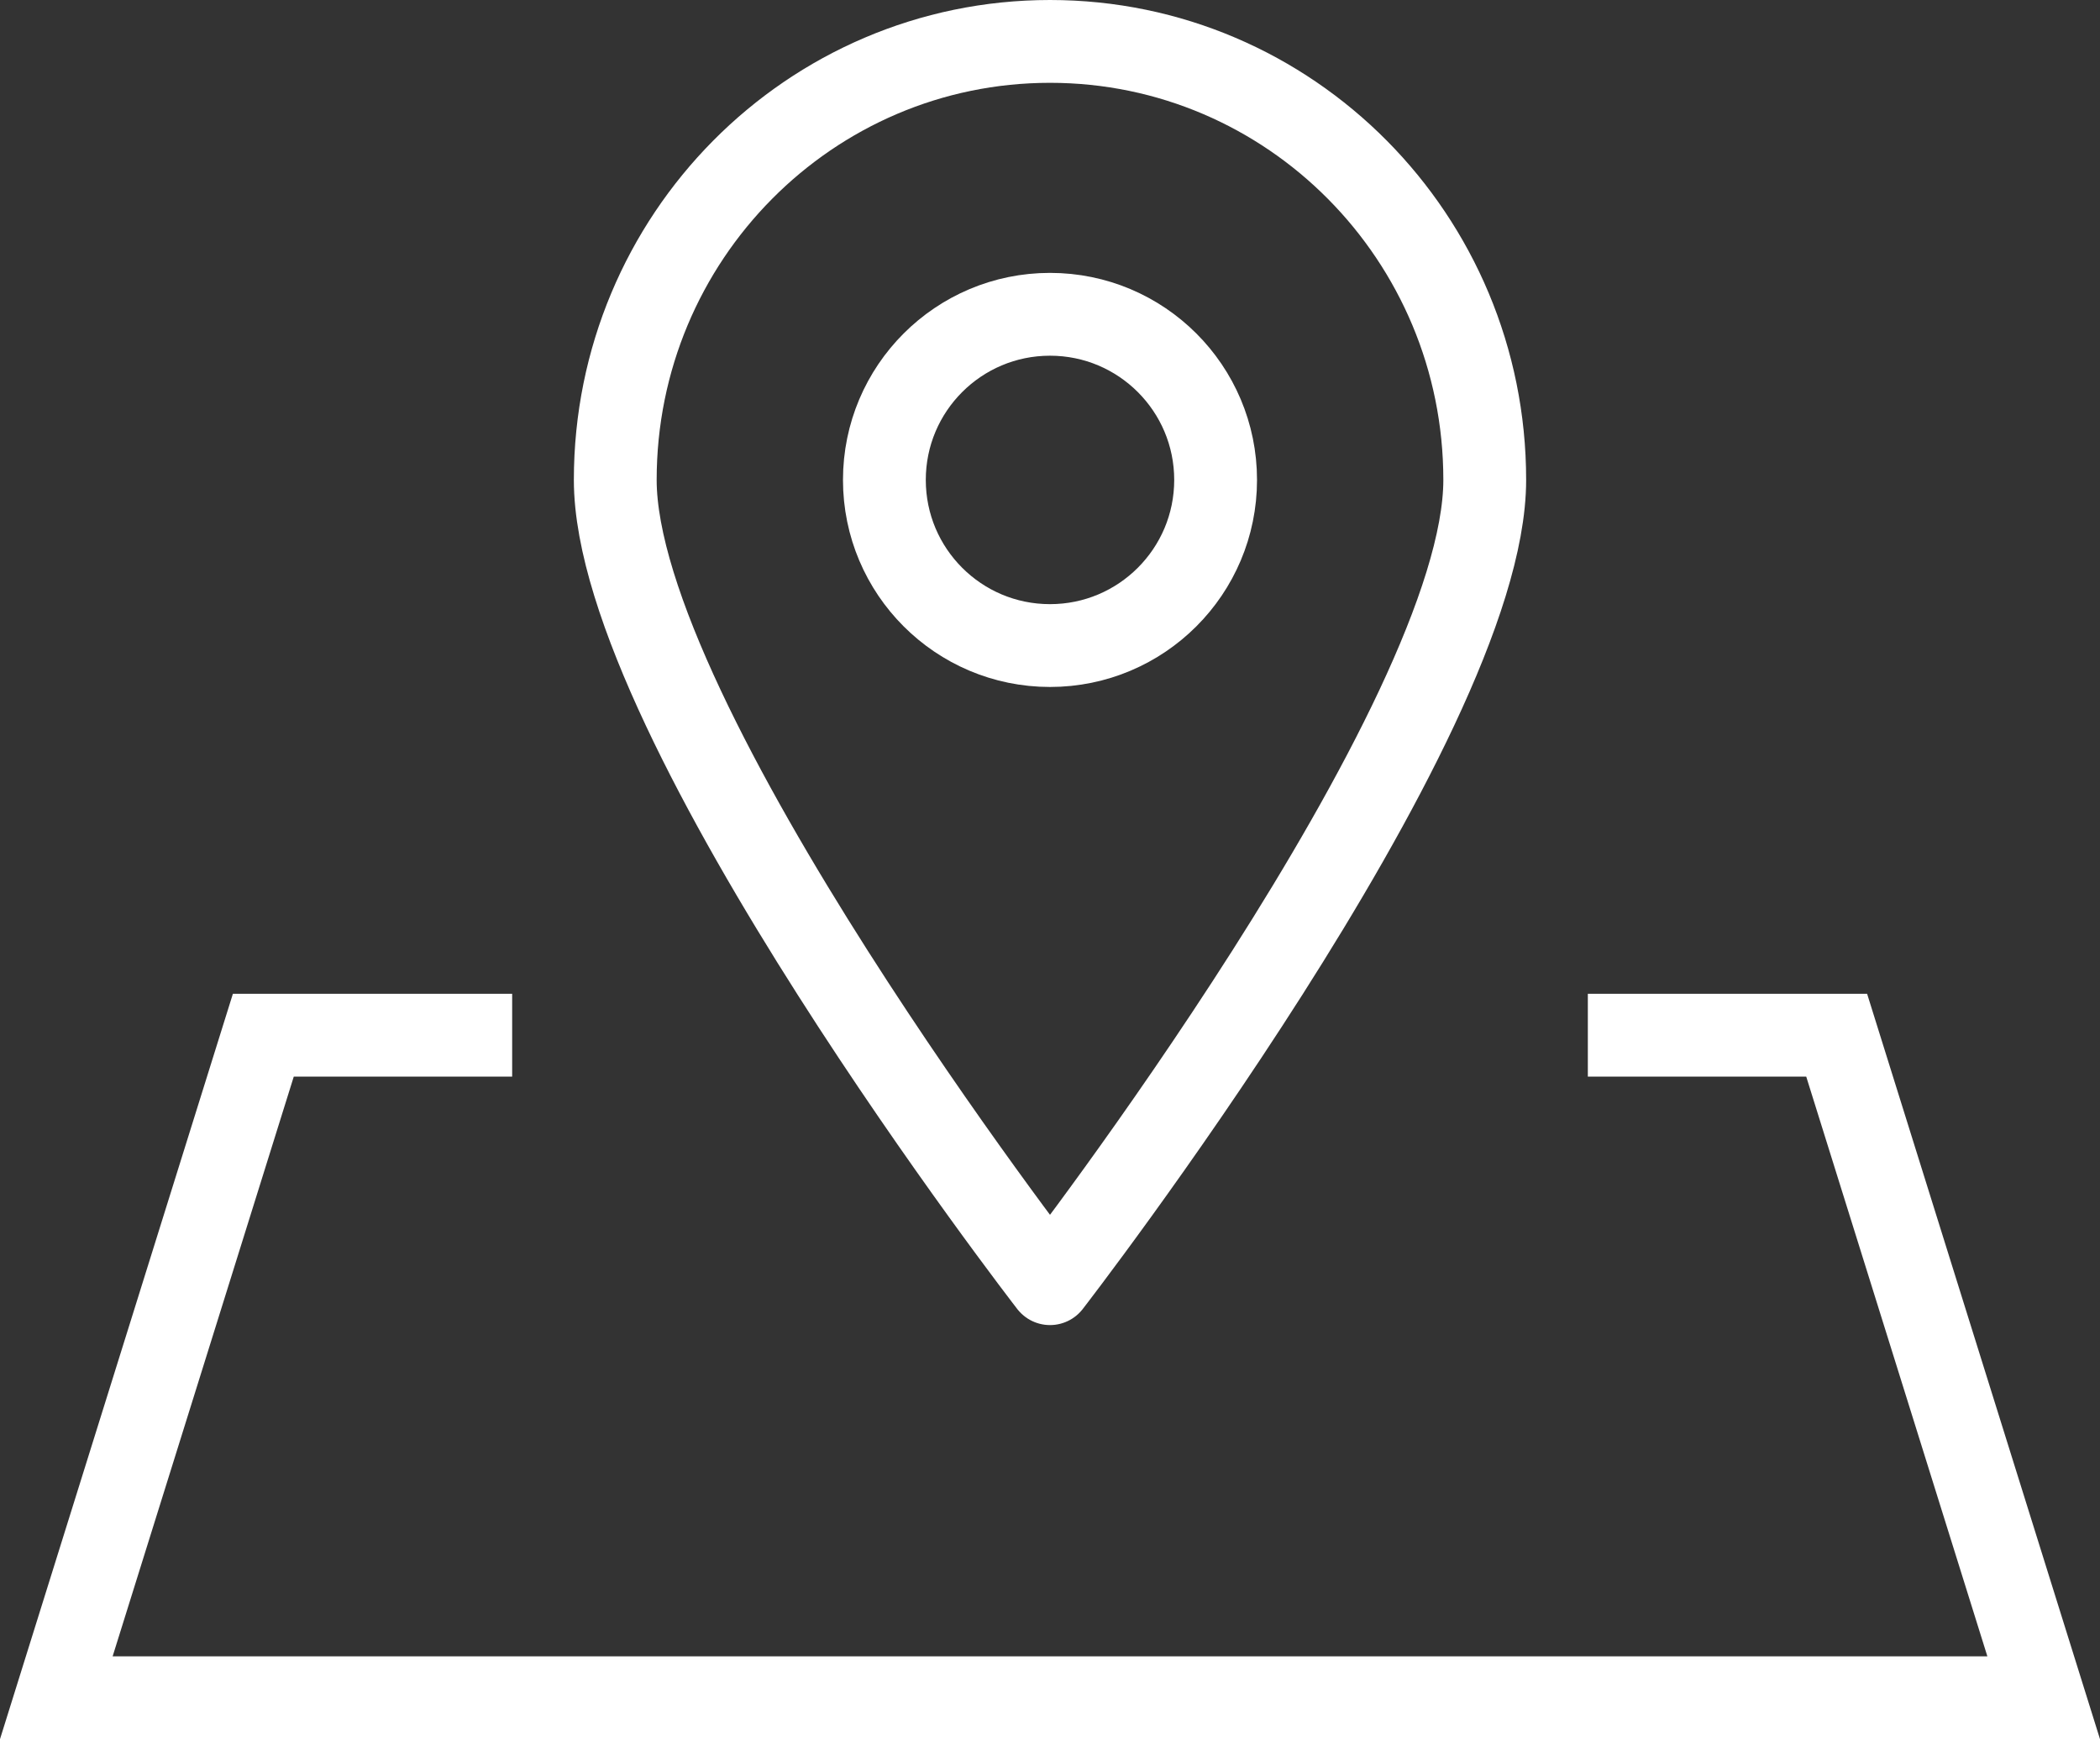
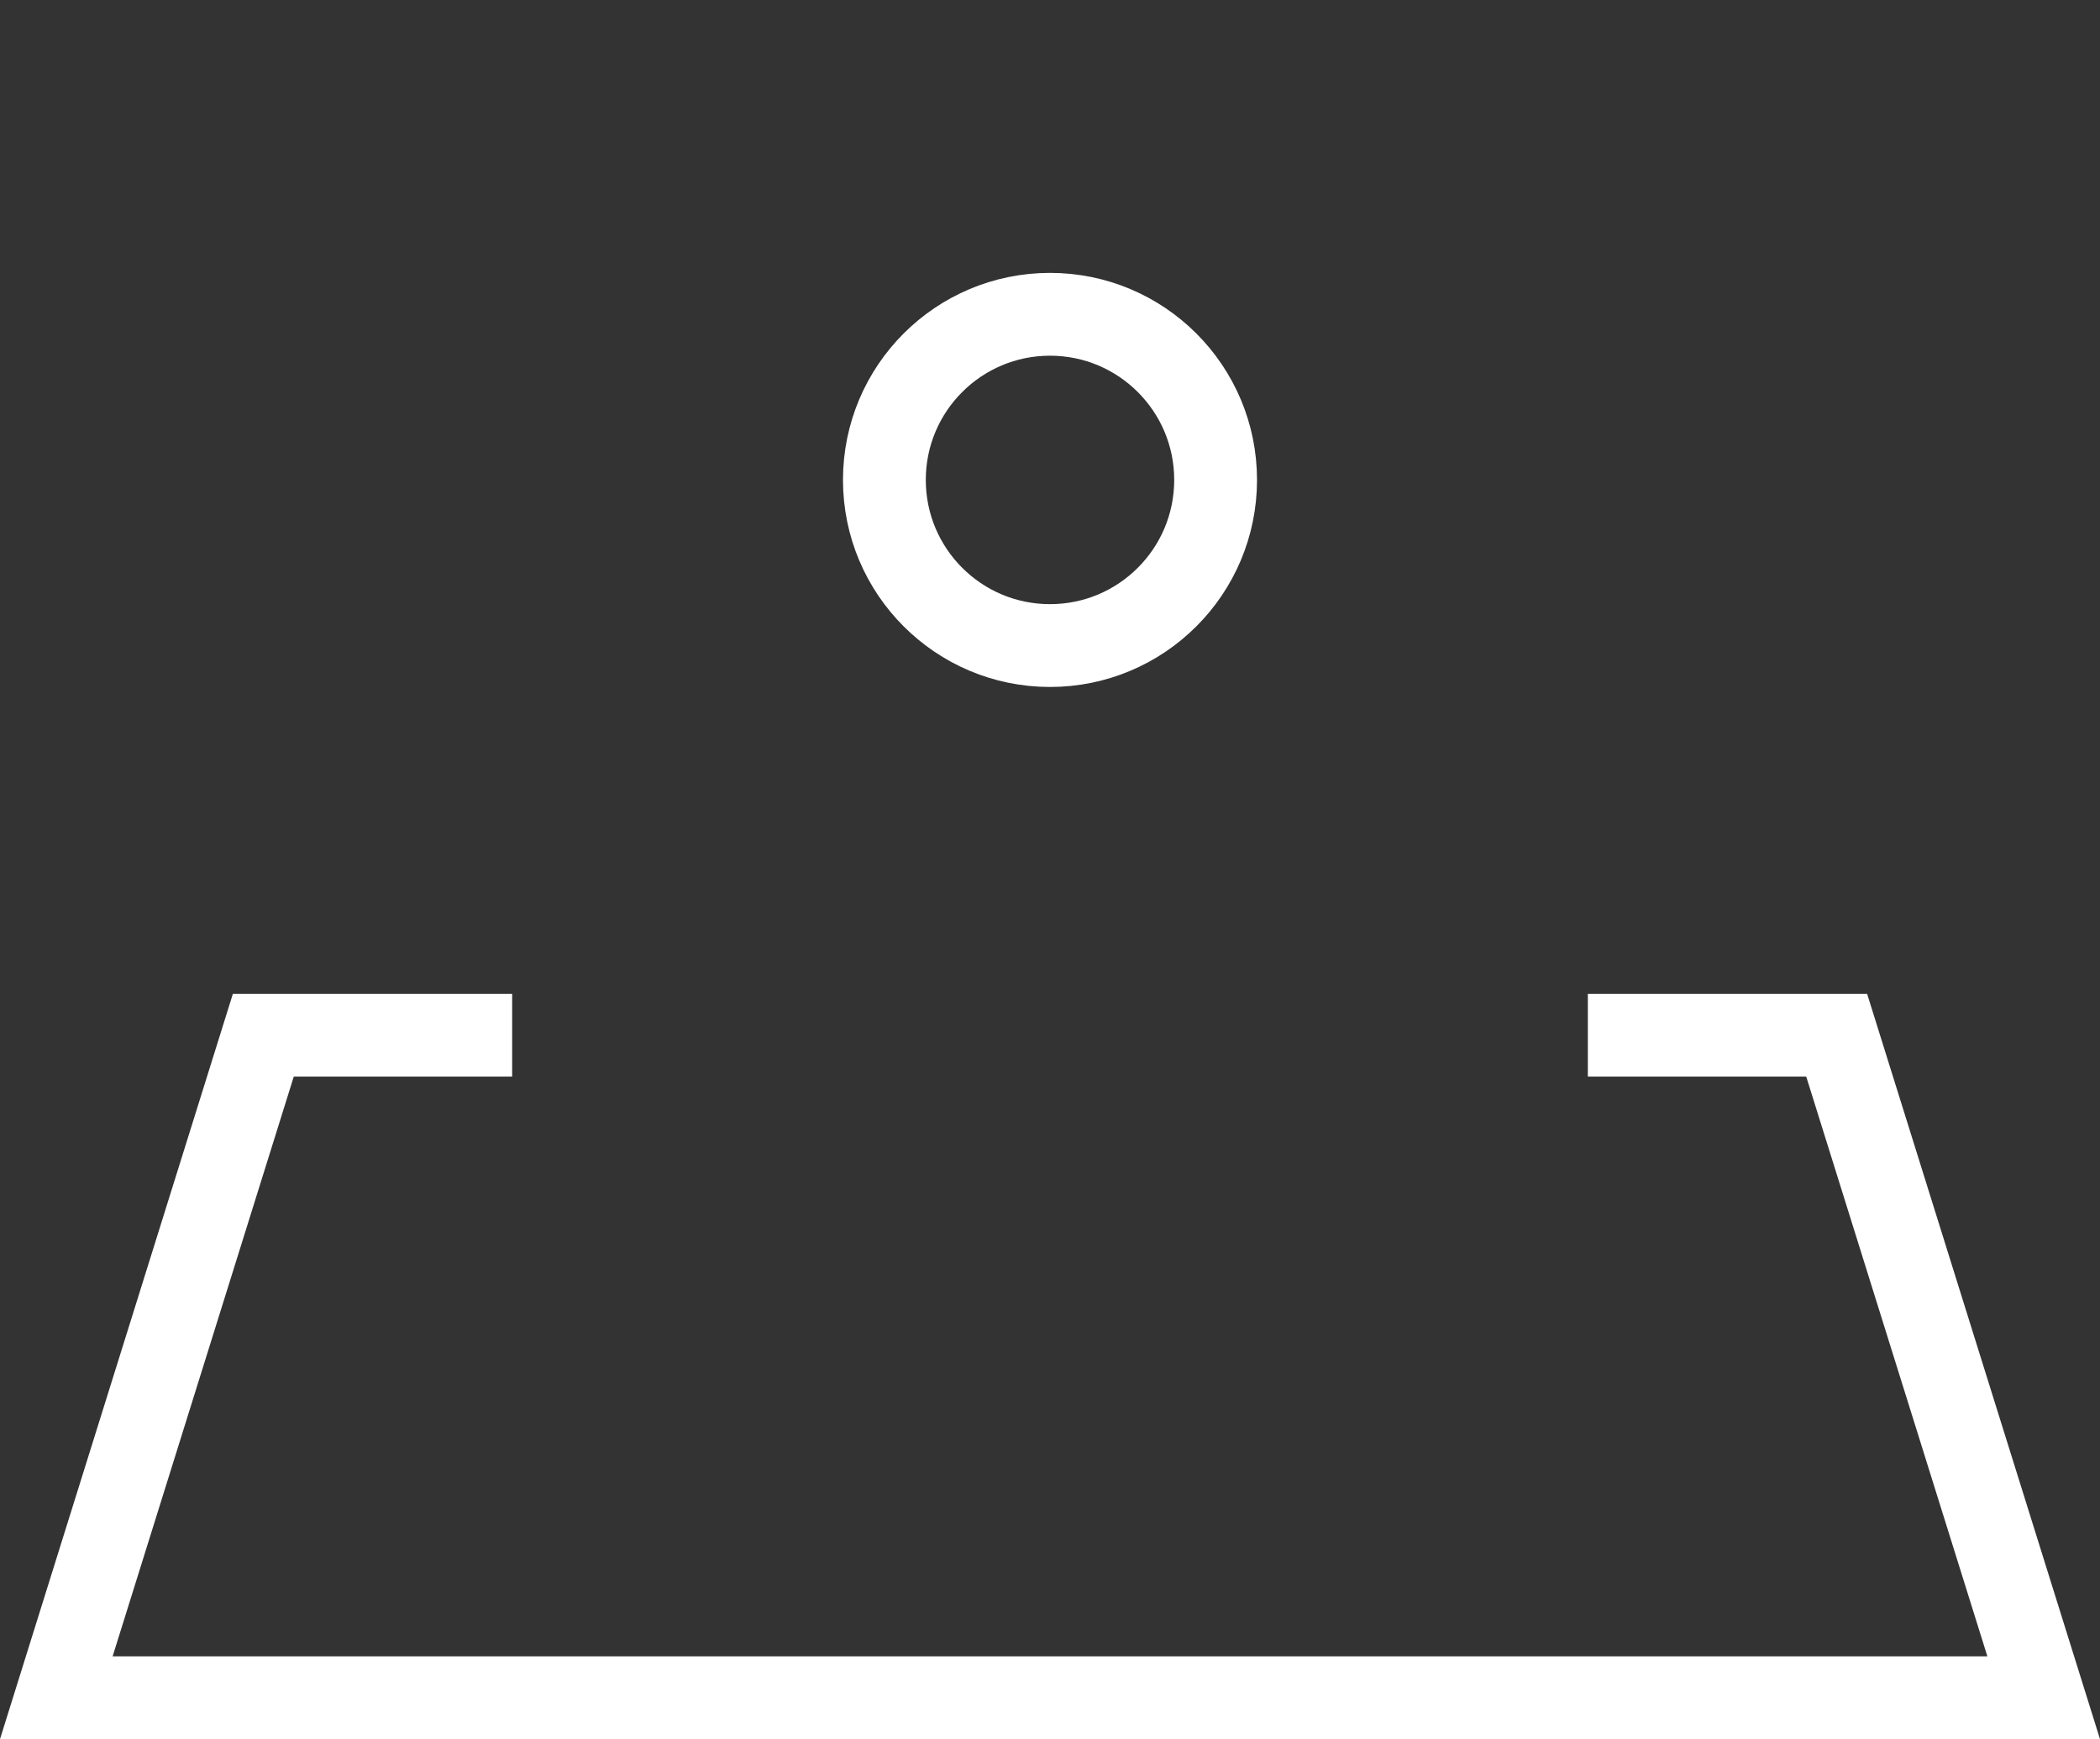
<svg xmlns="http://www.w3.org/2000/svg" id="_레이어_2" viewBox="0 0 50.72 42">
  <rect x="0" y="0" width="50.72" height="42" fill="#333333" stroke="none" />
  <defs>
    <style>.cls-1{stroke-linejoin:round;}.cls-1,.cls-2{fill:none;stroke:#fff;stroke-width:2px;}.cls-2{stroke-miterlimit:10;}</style>
  </defs>
  <g id="_Layer_">
    <g>
      <g>
-         <path class="cls-1" d="m35.86,11.59c0,5.85-10.5,19.41-10.5,19.41,0,0-10.5-13.56-10.5-19.41S19.56,1,25.36,1s10.5,4.74,10.5,10.59Z" />
        <circle class="cls-1" cx="25.36" cy="11.59" r="4" />
      </g>
      <polyline class="cls-2" points="38.35 25 44.36 25 49.36 41 1.36 41 6.36 25 12.37 25" />
    </g>
  </g>
</svg>